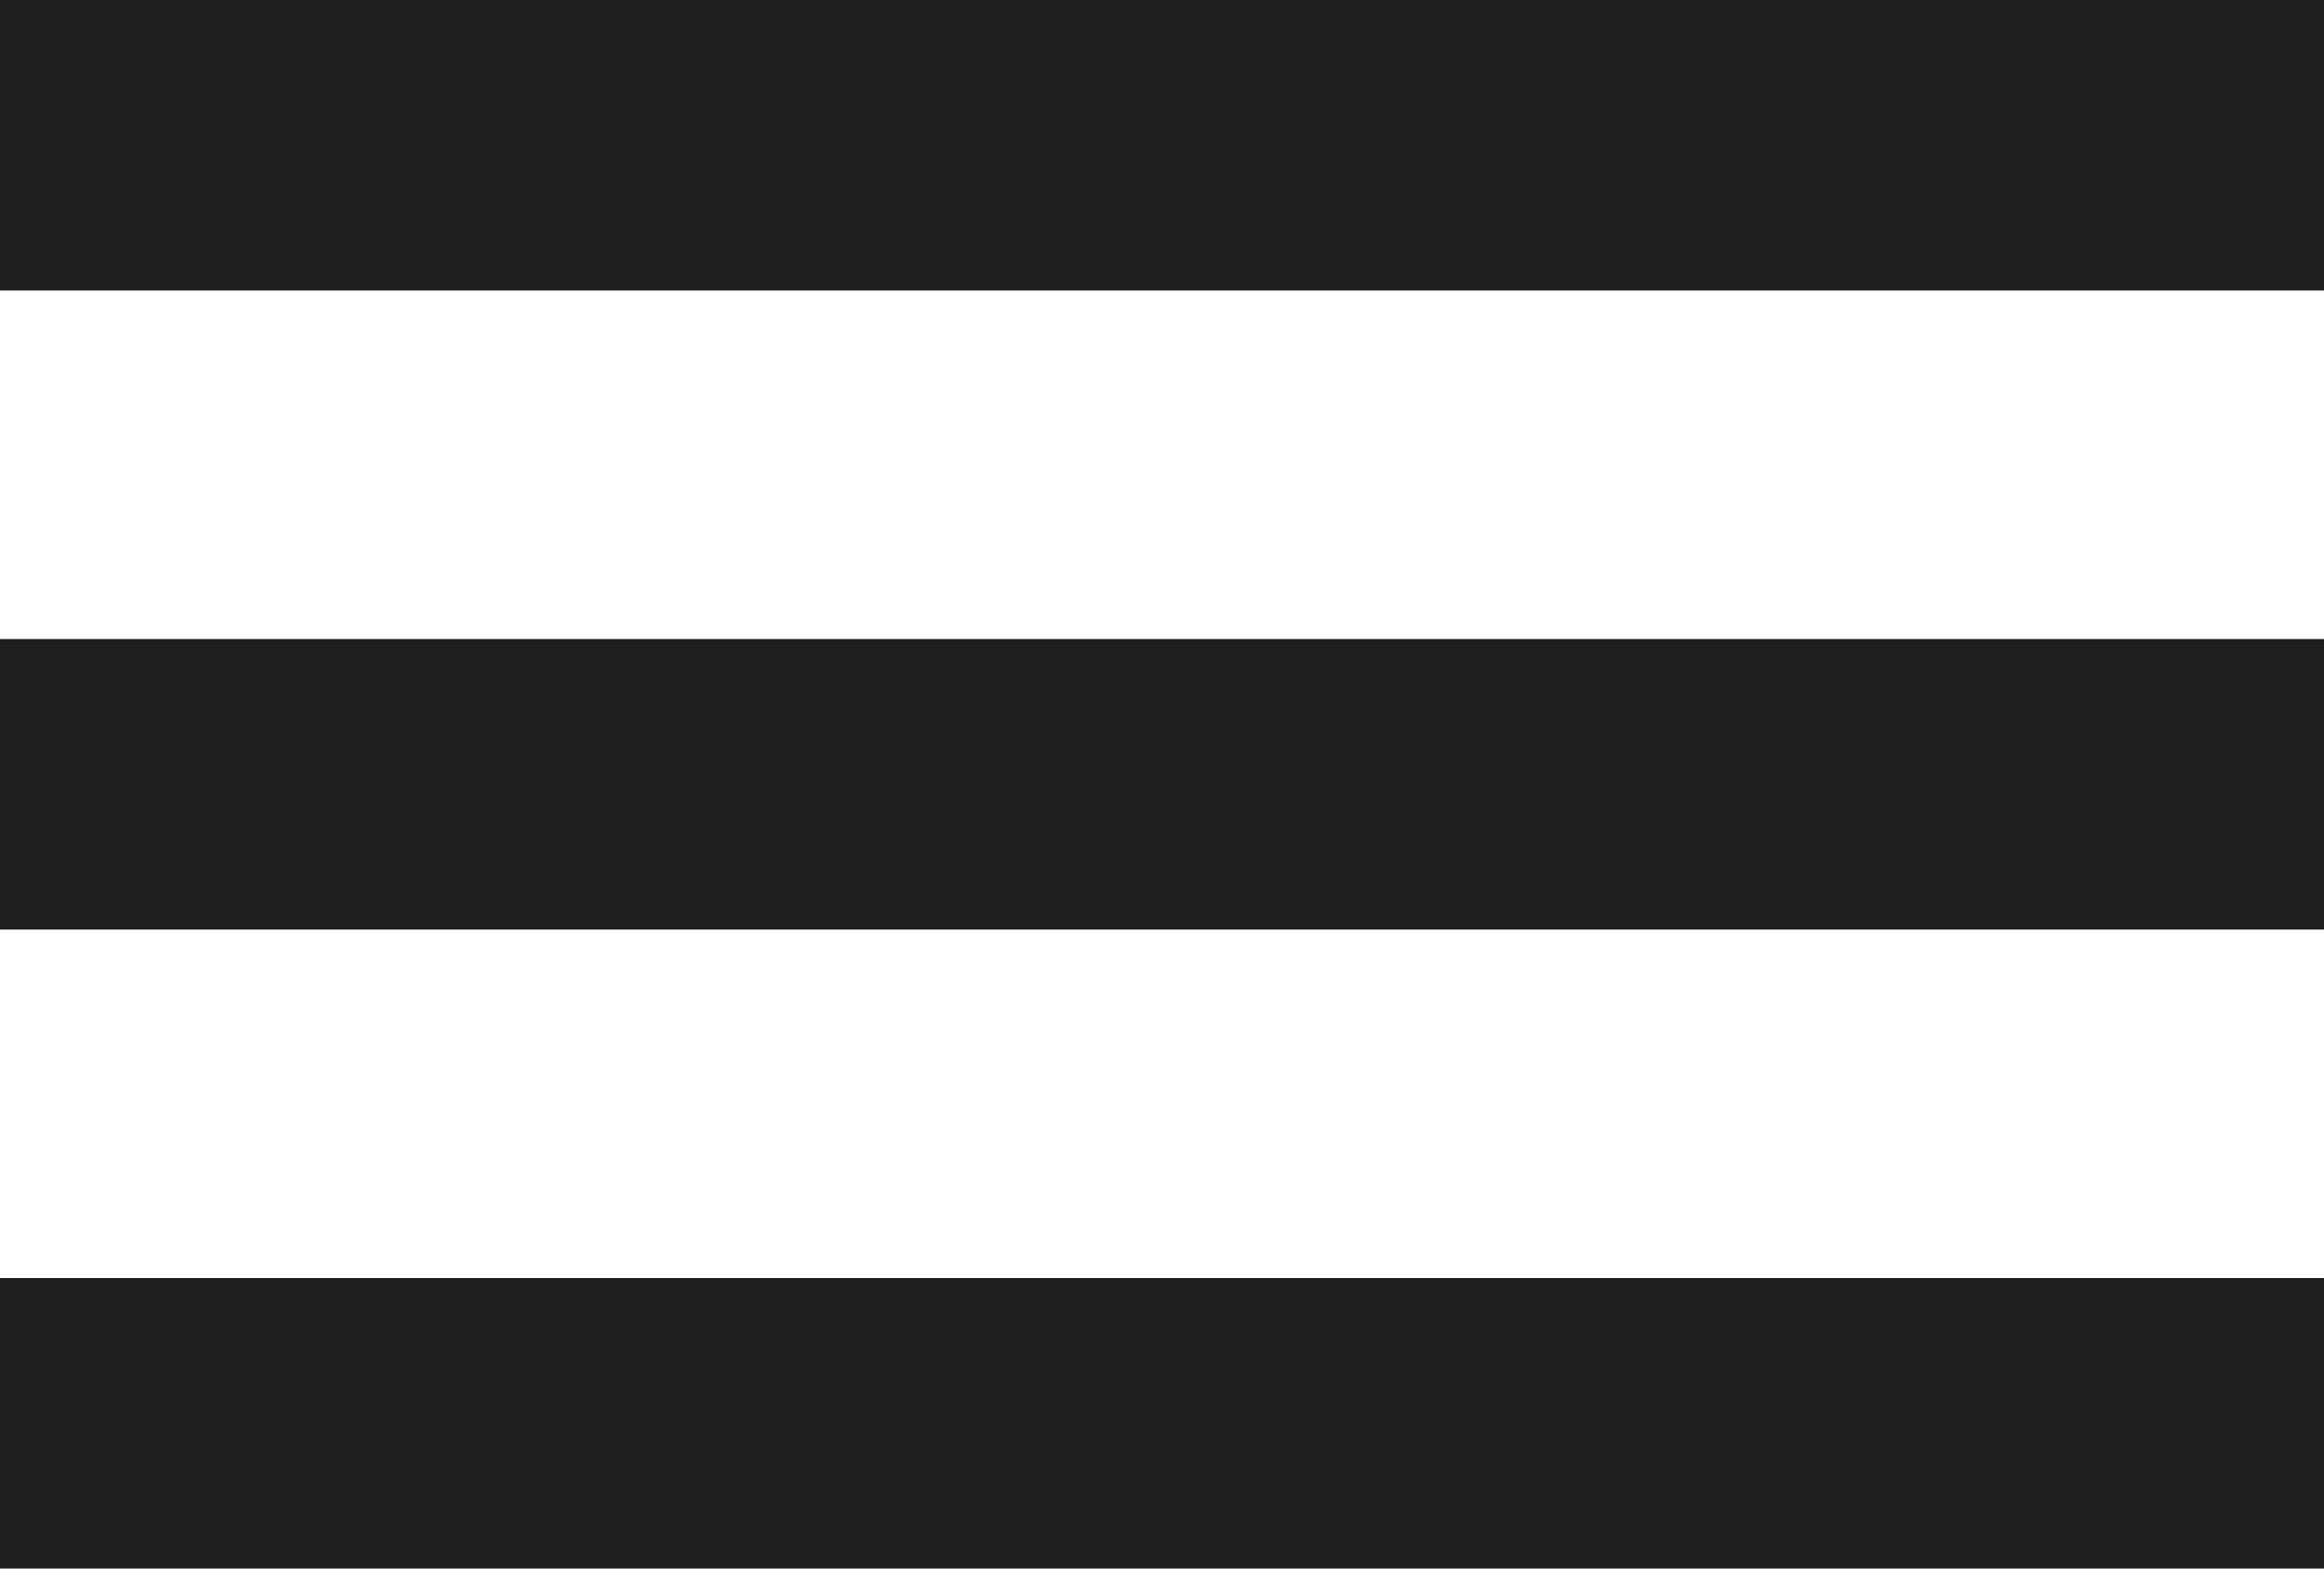
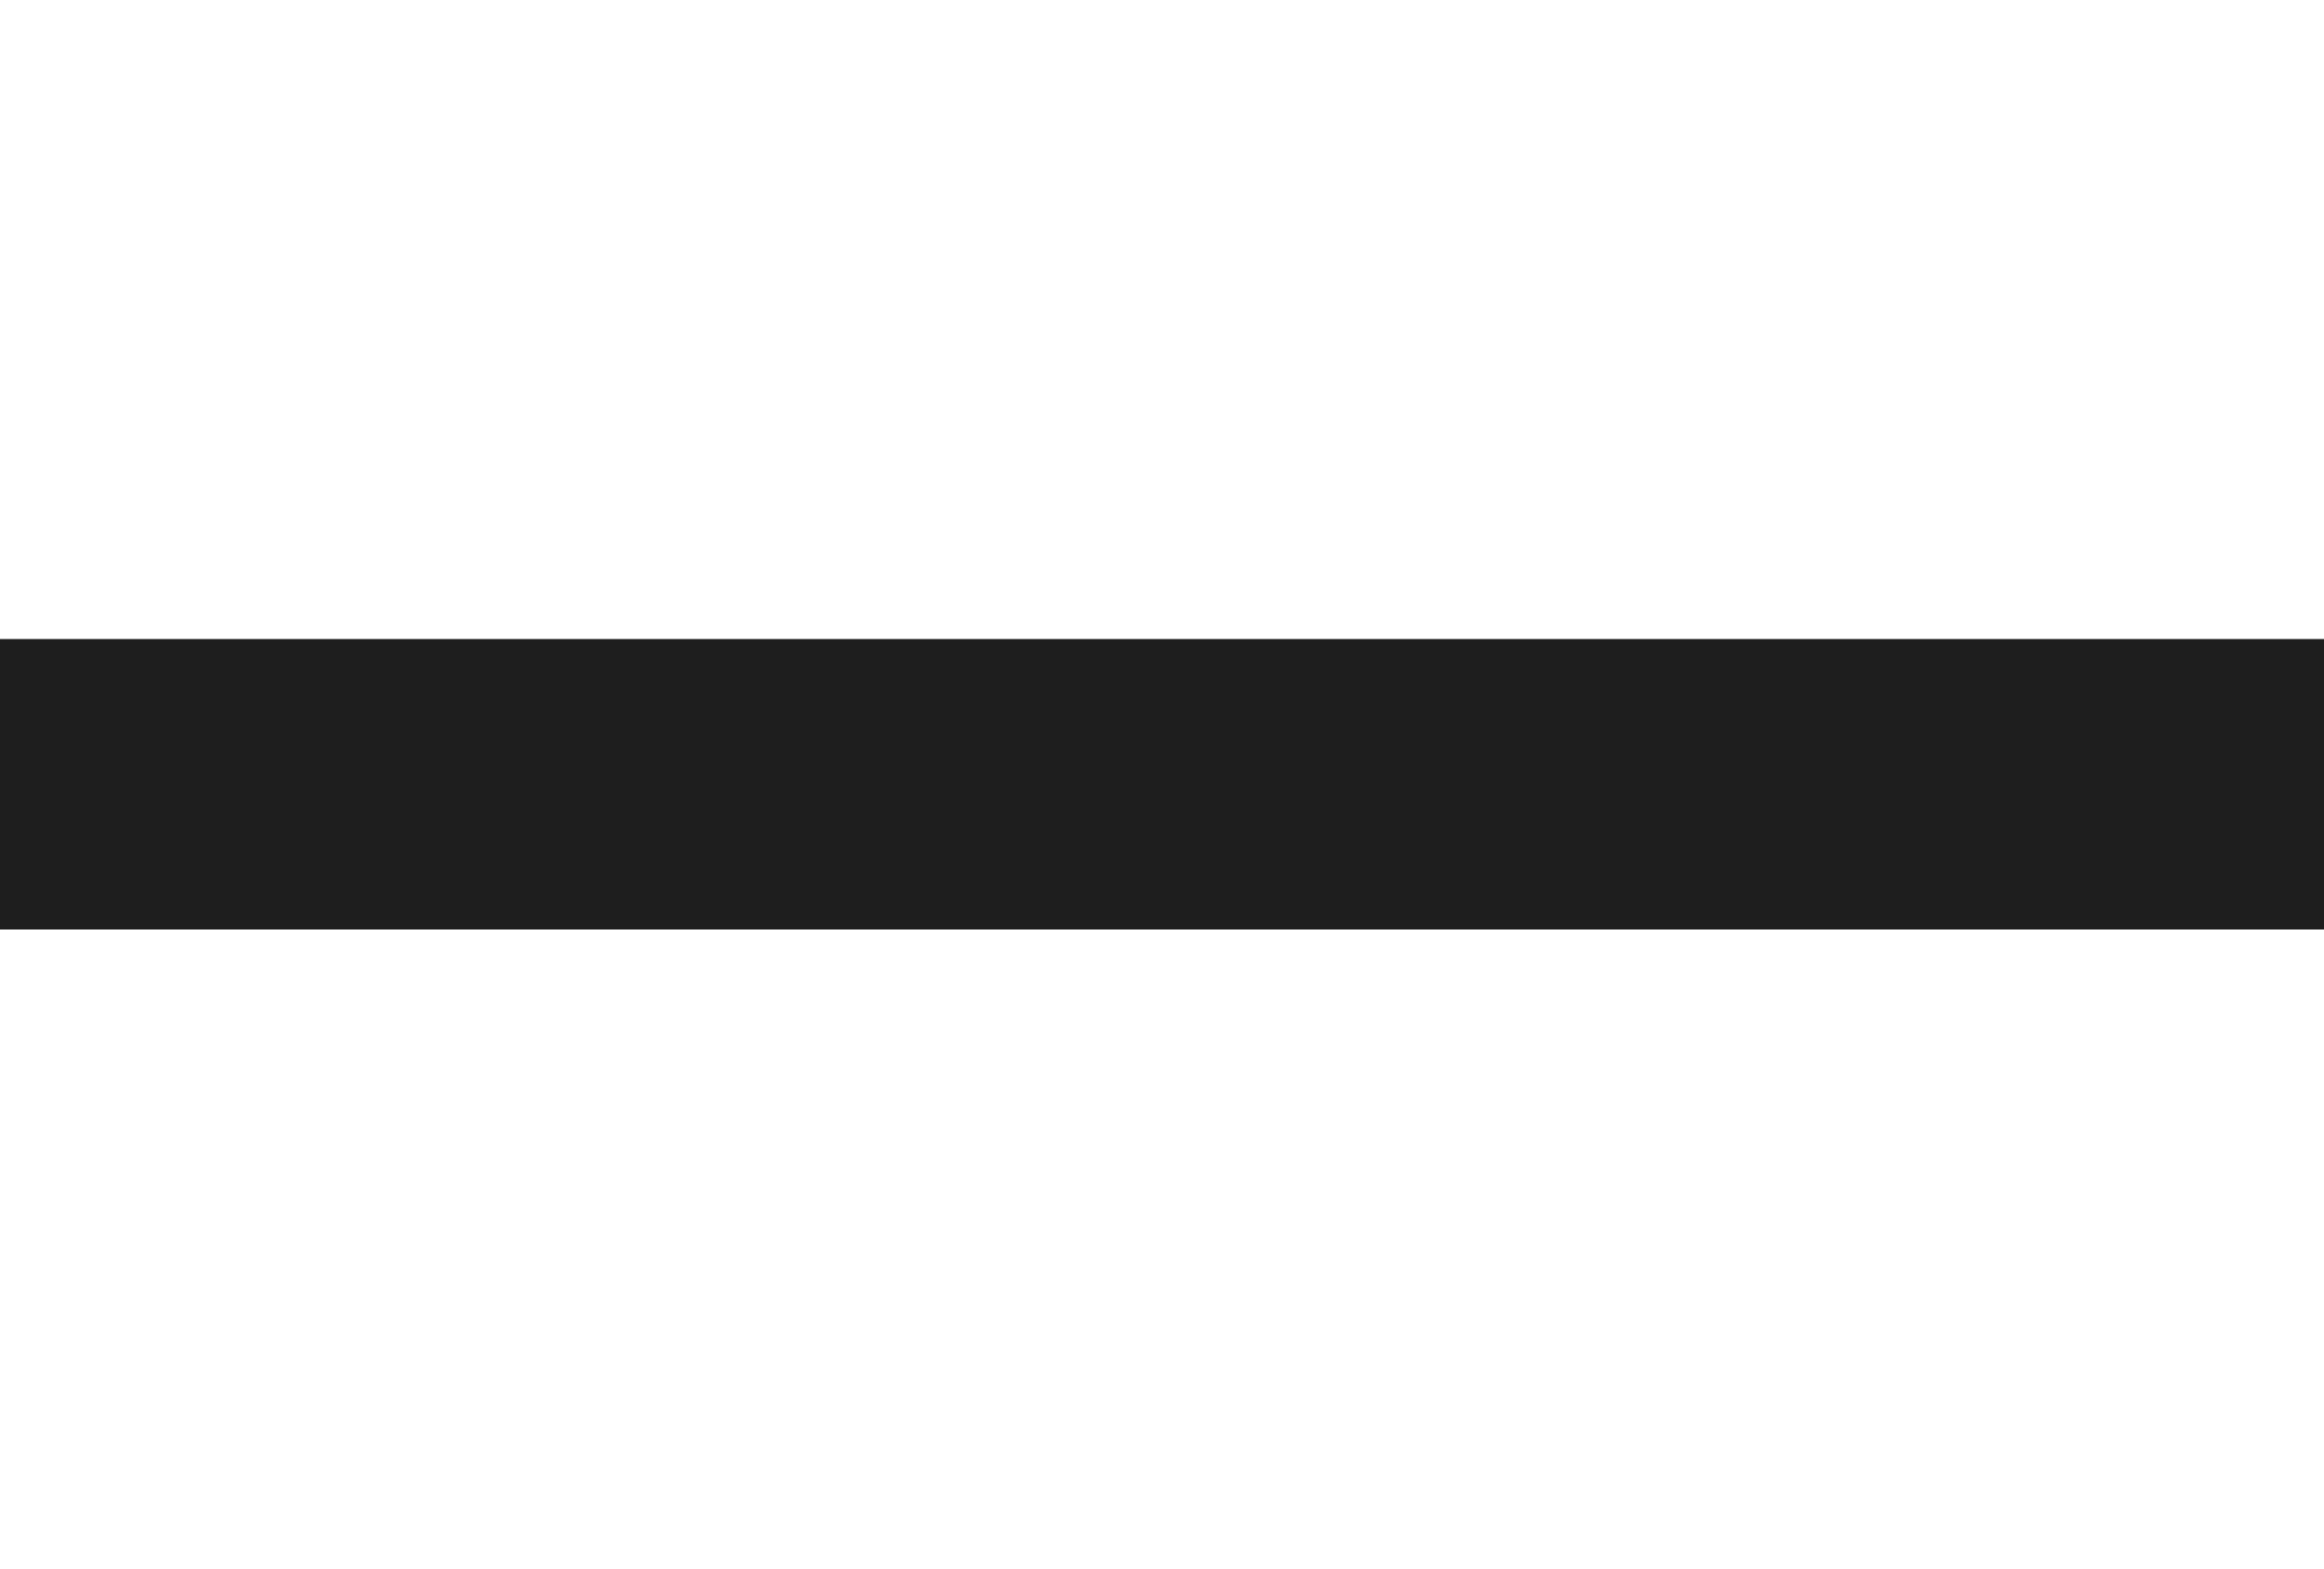
<svg xmlns="http://www.w3.org/2000/svg" width="40" height="27" viewBox="0 0 40 27" fill="none">
-   <rect width="40" height="5" fill="#1E1E1E" />
-   <rect y="22" width="40" height="5" fill="#1E1E1E" />
  <rect y="11" width="40" height="5" fill="#1E1E1E" />
</svg>